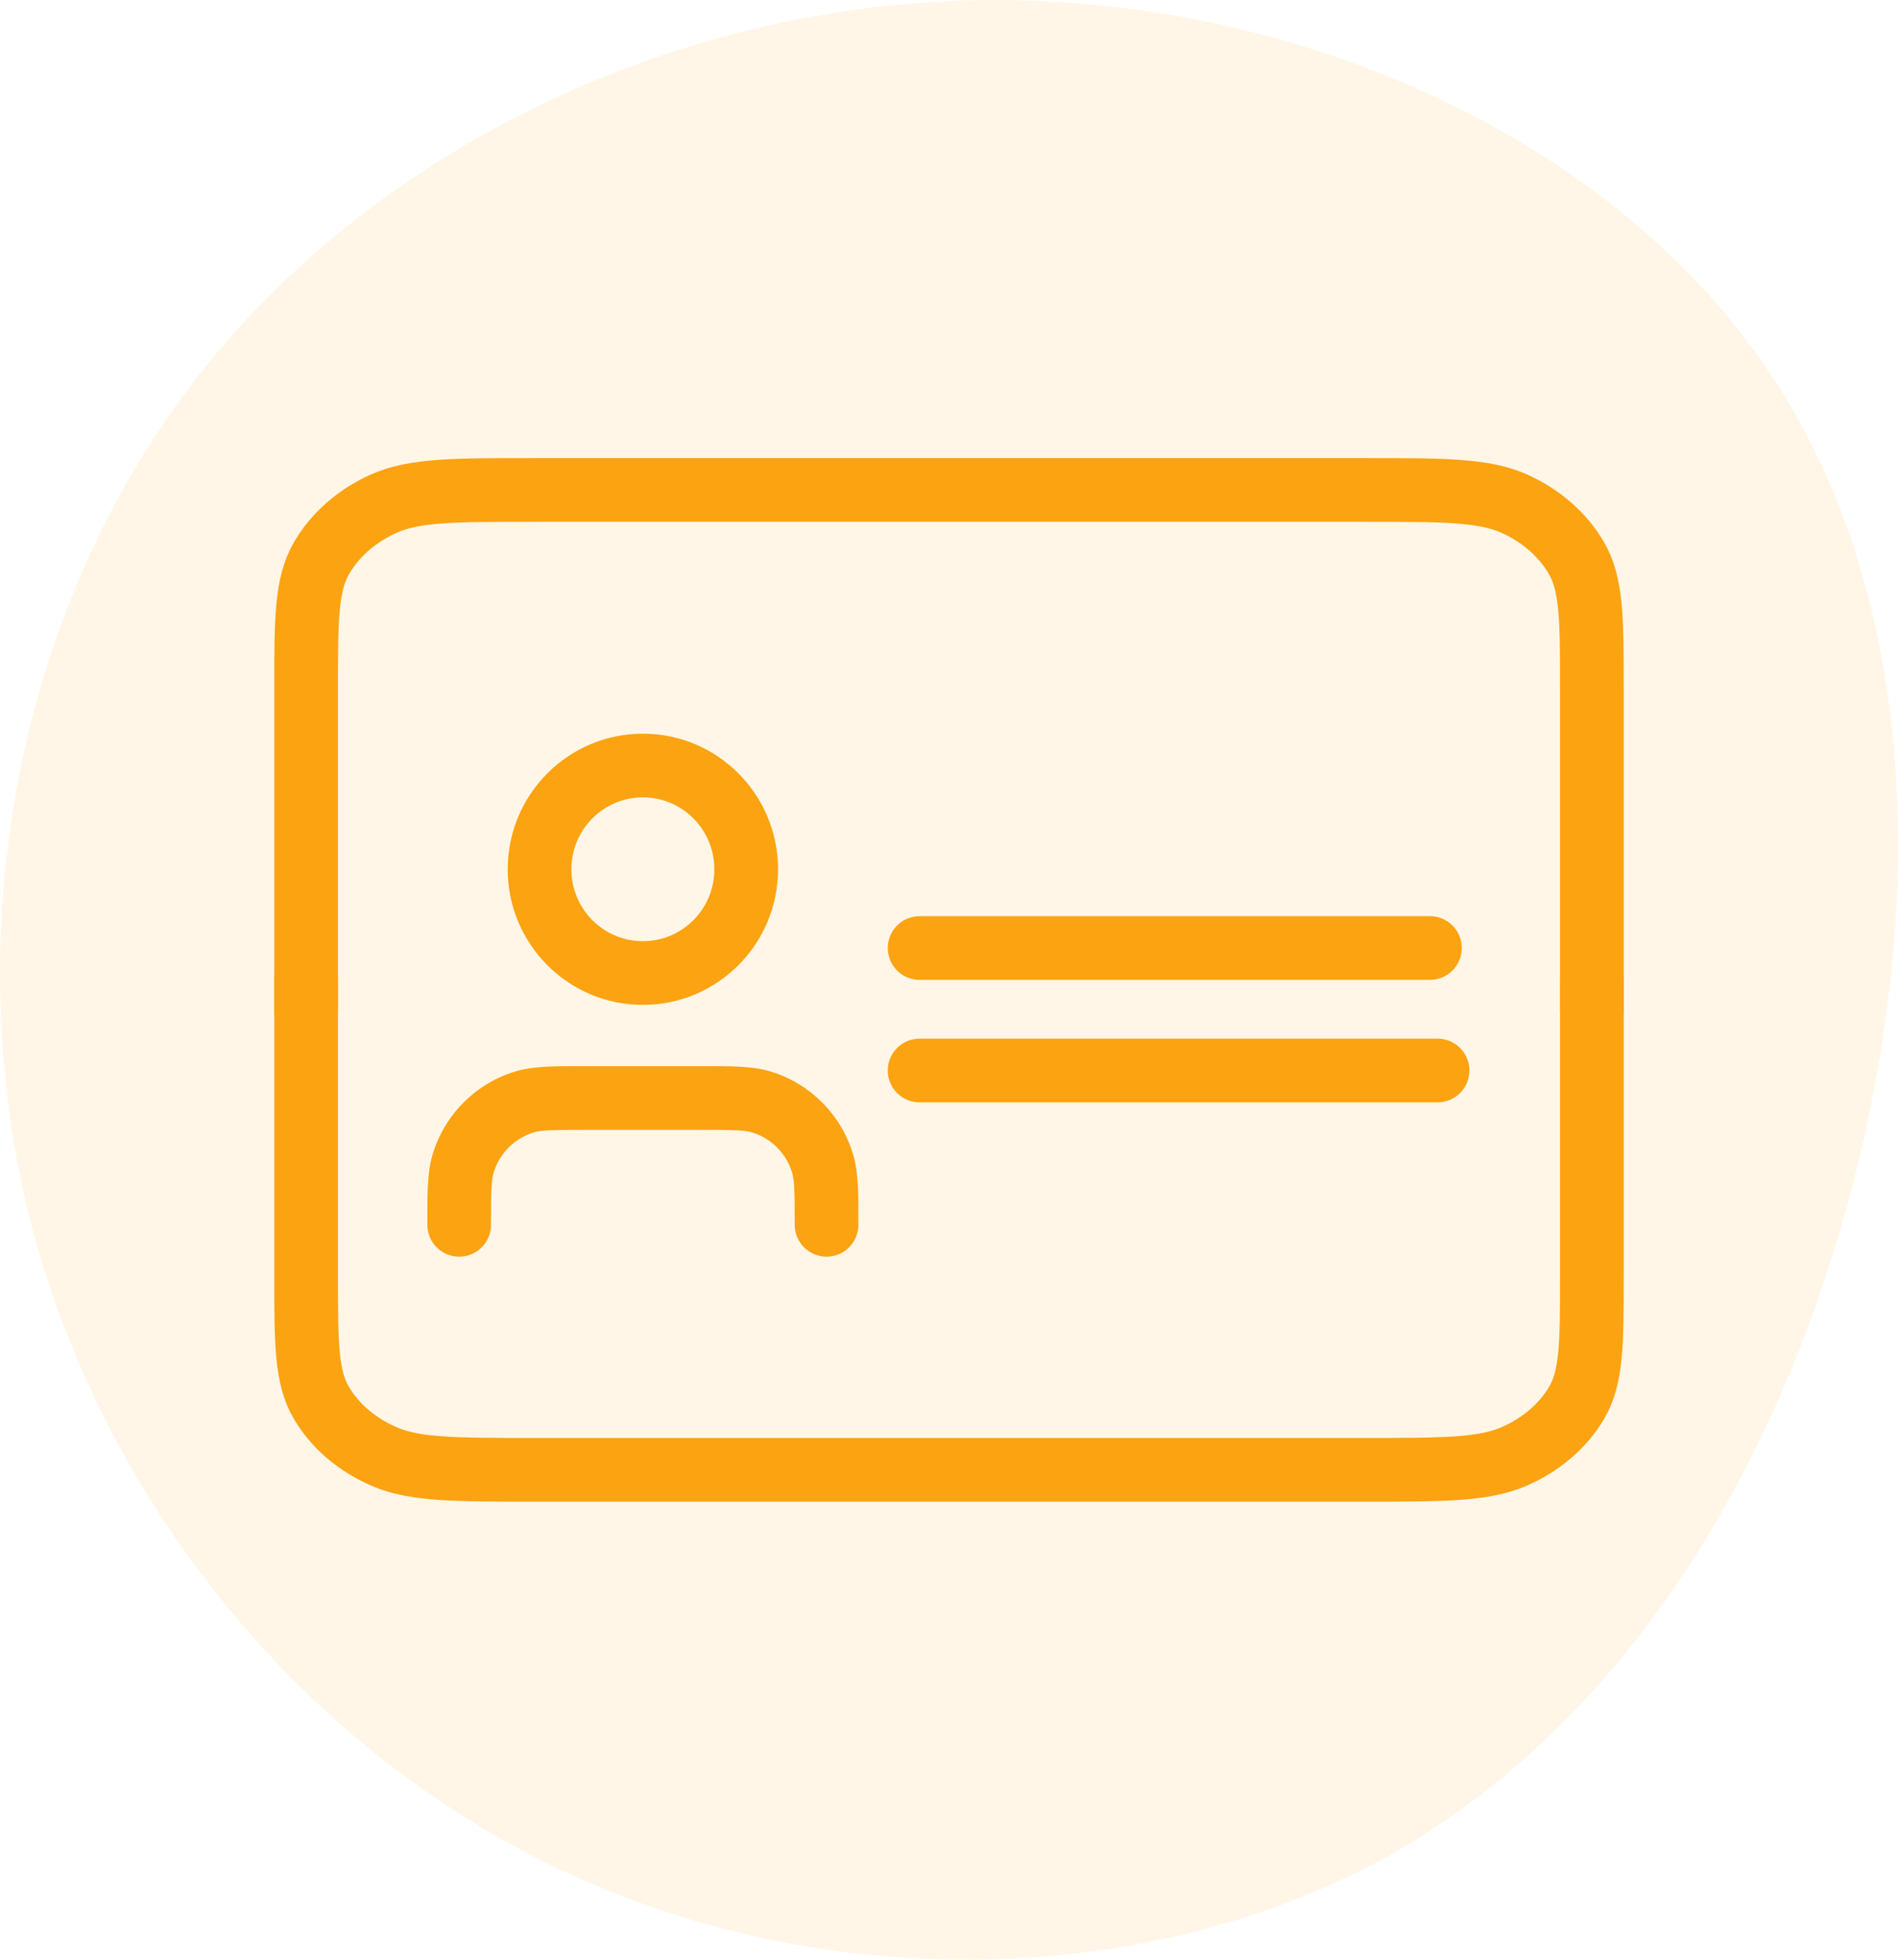
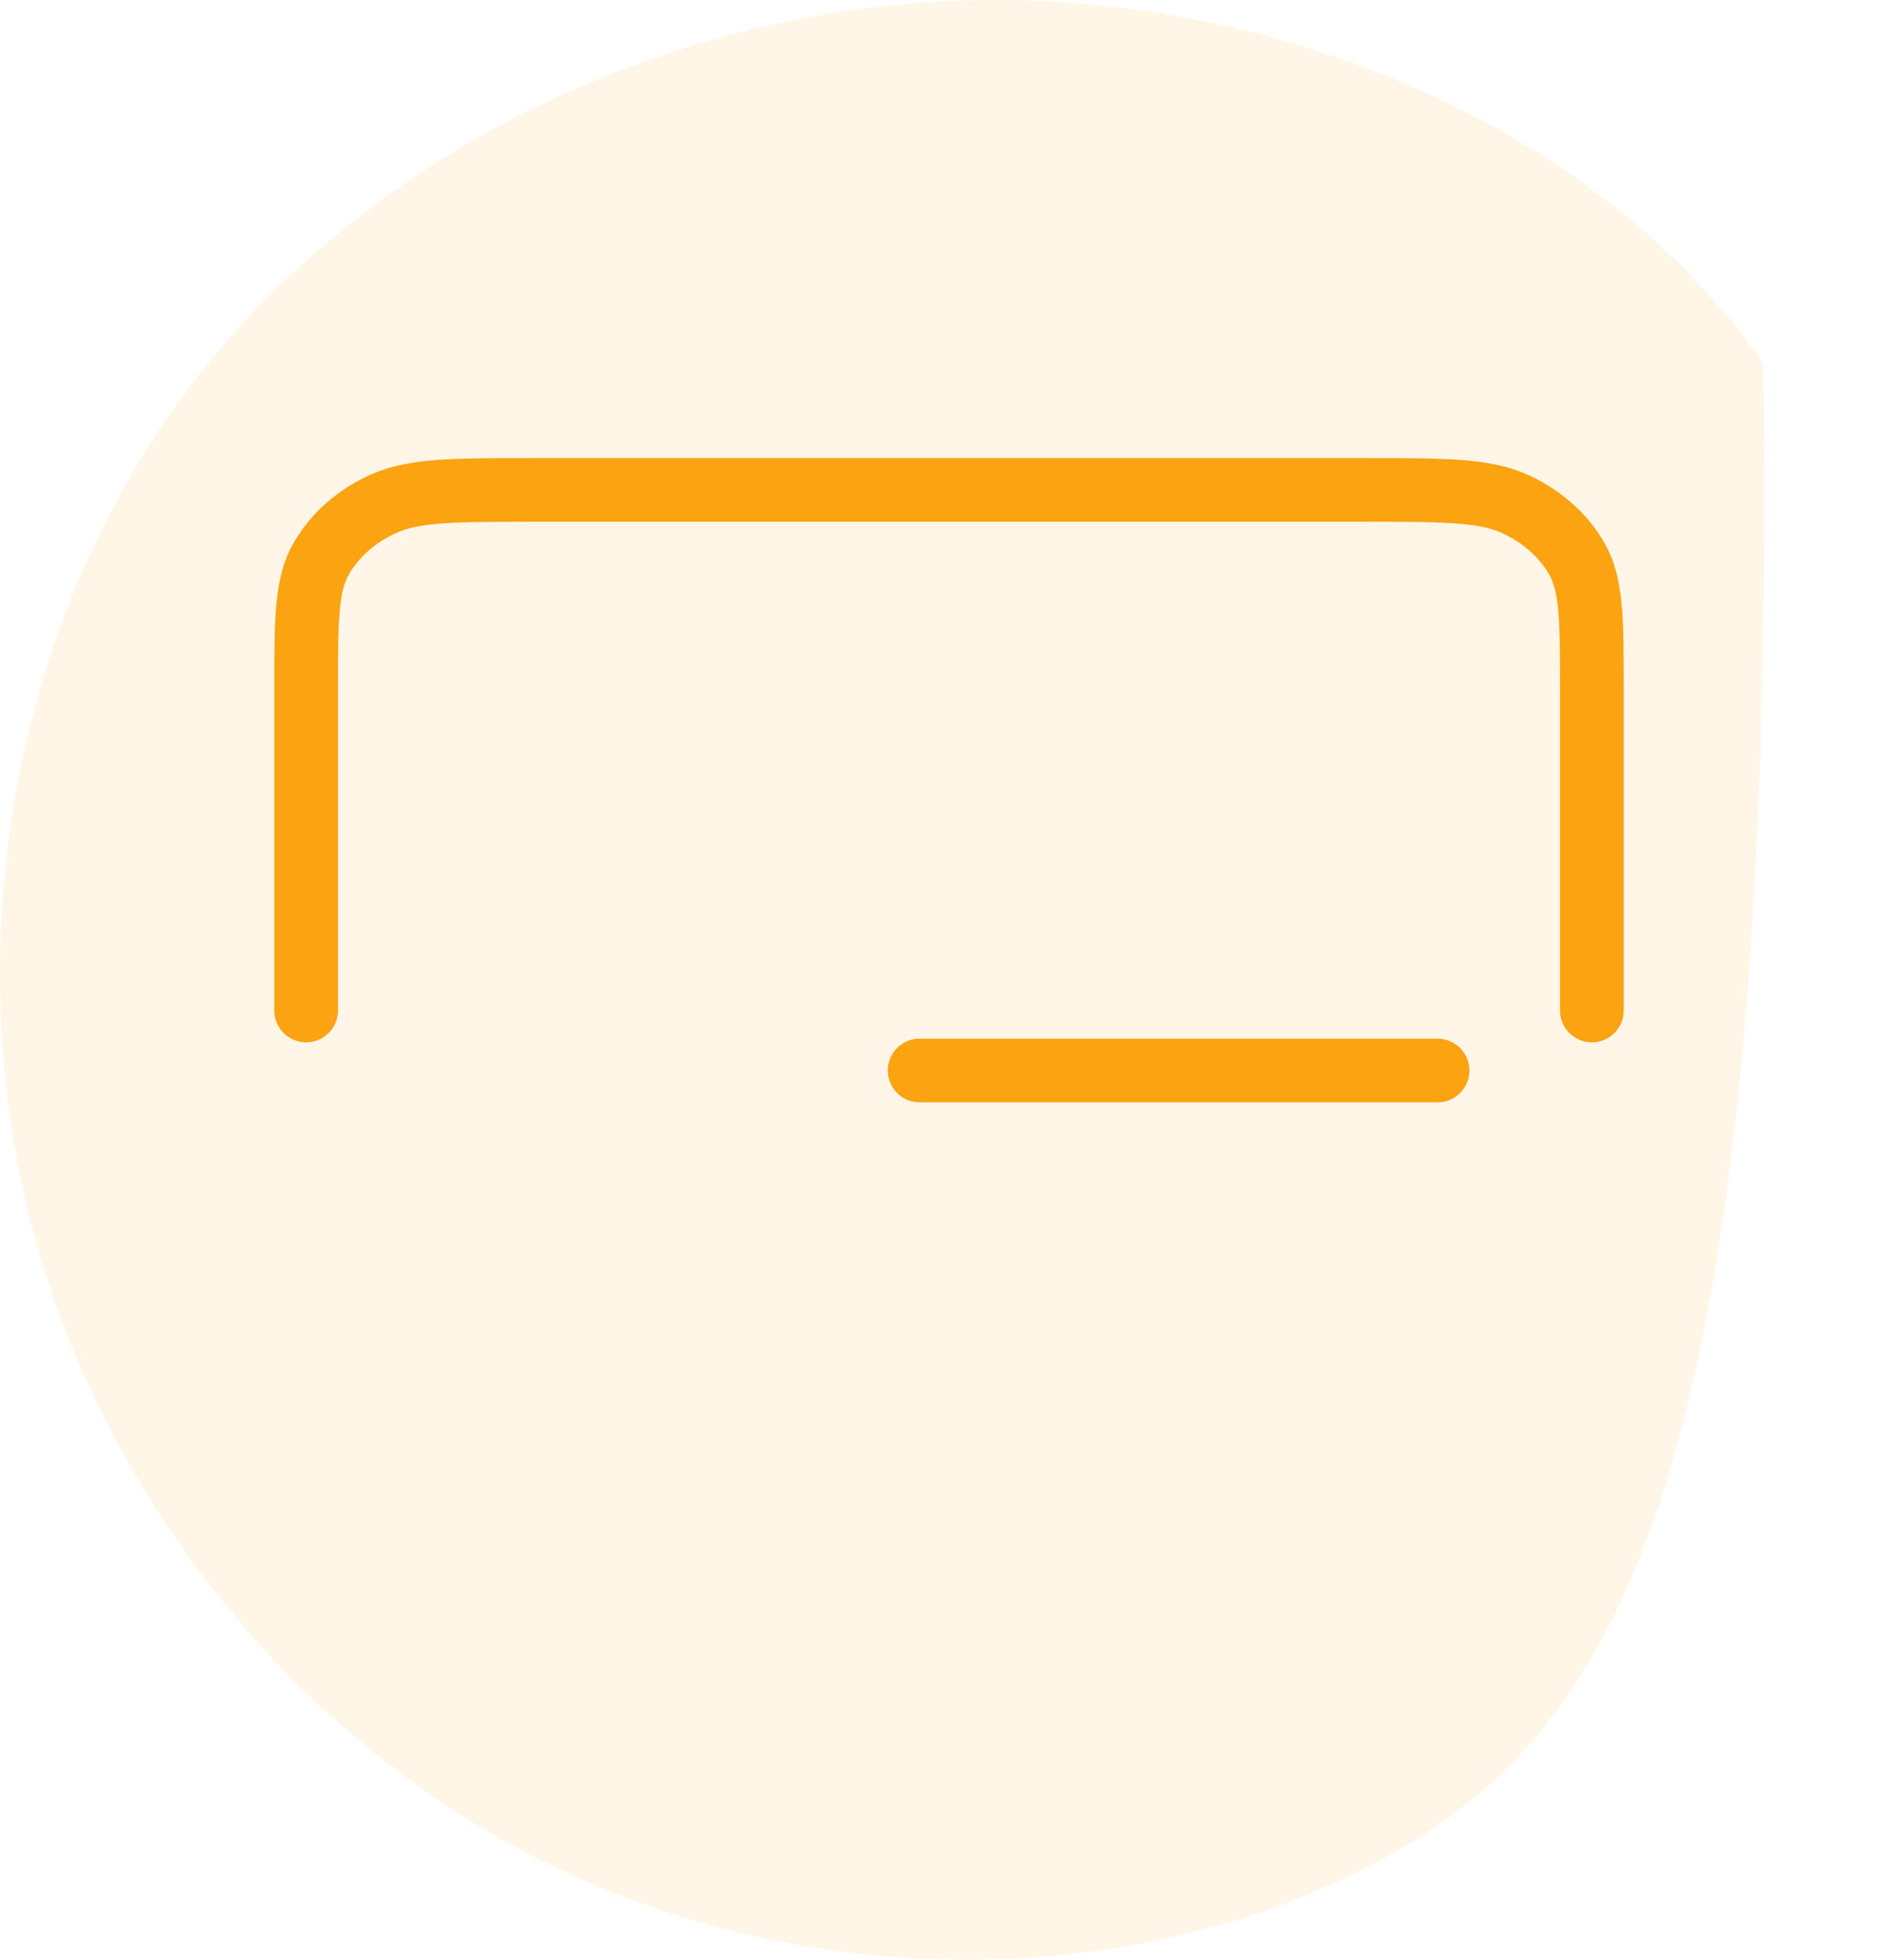
<svg xmlns="http://www.w3.org/2000/svg" width="62" height="64" viewBox="0 0 62 64" fill="none">
-   <path opacity="0.1" d="M57.601 11.873C62.743 19.256 62.917 29.532 60.477 38.857C58.037 48.14 52.938 56.429 45.182 60.704C37.381 64.935 26.966 65.108 18.469 61.136C9.928 57.163 3.304 49.047 0.951 39.721C-1.359 30.352 0.559 19.817 6.485 12.262C12.455 4.663 22.391 0.043 32.37 0C42.393 -0.043 52.459 4.447 57.601 11.873Z" fill="#FCA311" />
-   <path d="M24.871 35.988L25.174 34.993L25.174 34.993L24.871 35.988ZM25.96 40C25.96 40.574 26.426 41.04 27 41.04C27.574 41.04 28.04 40.574 28.04 40H25.96ZM26.871 37.996L27.866 37.695V37.695L26.871 37.996ZM17.129 35.988L17.432 36.983L17.129 35.988ZM13.96 40C13.96 40.574 14.426 41.04 15 41.04C15.574 41.04 16.04 40.574 16.04 40H13.96ZM15.129 37.996L16.125 38.297L15.129 37.996ZM19.125 36.898H22.875V34.818H19.125V36.898ZM22.875 36.898C23.998 36.898 24.328 36.91 24.568 36.983L25.174 34.993C24.562 34.807 23.846 34.818 22.875 34.818V36.898ZM28.04 40C28.04 39.025 28.051 38.307 27.866 37.695L25.875 38.297C25.949 38.54 25.96 38.874 25.96 40H28.04ZM24.568 36.983C25.193 37.173 25.684 37.665 25.875 38.297L27.866 37.695C27.476 36.401 26.466 35.387 25.174 34.993L24.568 36.983ZM19.125 34.818C18.154 34.818 17.438 34.807 16.826 34.993L17.432 36.983C17.672 36.91 18.002 36.898 19.125 36.898V34.818ZM16.04 40C16.04 38.874 16.051 38.54 16.125 38.297L14.134 37.695C13.949 38.307 13.96 39.025 13.96 40H16.04ZM16.826 34.993C15.534 35.387 14.524 36.401 14.134 37.695L16.125 38.297C16.316 37.665 16.807 37.173 17.432 36.983L16.826 34.993ZM23.335 28.389C23.335 29.69 22.286 30.737 21 30.737V32.817C23.442 32.817 25.415 30.83 25.415 28.389H23.335ZM21 30.737C19.714 30.737 18.665 29.69 18.665 28.389H16.585C16.585 30.83 18.558 32.817 21 32.817V30.737ZM18.665 28.389C18.665 27.087 19.714 26.04 21 26.04V23.96C18.558 23.96 16.585 25.947 16.585 28.389H18.665ZM21 26.04C22.286 26.04 23.335 27.087 23.335 28.389H25.415C25.415 25.947 23.442 23.96 21 23.96V26.04Z" fill="#FCA311" />
+   <path opacity="0.1" d="M57.601 11.873C58.037 48.14 52.938 56.429 45.182 60.704C37.381 64.935 26.966 65.108 18.469 61.136C9.928 57.163 3.304 49.047 0.951 39.721C-1.359 30.352 0.559 19.817 6.485 12.262C12.455 4.663 22.391 0.043 32.37 0C42.393 -0.043 52.459 4.447 57.601 11.873Z" fill="#FCA311" />
  <path d="M52 33V22.496C52 20.222 52 19.085 51.491 18.217C51.044 17.453 50.33 16.832 49.452 16.442C48.454 16 47.147 16 44.533 16H17.467C14.853 16 13.546 16 12.548 16.442C11.67 16.832 10.956 17.453 10.509 18.217C10 19.085 10 20.222 10 22.496V33" stroke="#FCA311" stroke-width="2.08" stroke-linecap="round" stroke-linejoin="round" />
-   <path d="M10 32L10 41.65C10 43.873 10 44.984 10.509 45.833C10.956 46.58 11.67 47.187 12.548 47.567C13.546 48 14.853 48 17.467 48L44.533 48C47.147 48 48.454 48 49.452 47.567C50.33 47.187 51.044 46.58 51.491 45.833C52 44.984 52 43.873 52 41.65L52 32" stroke="#FCA311" stroke-width="2.08" stroke-linecap="round" stroke-linejoin="round" />
-   <line x1="30.04" y1="30.96" x2="46.71" y2="30.96" stroke="#FCA311" stroke-width="2.08" stroke-linecap="round" />
  <line x1="30.04" y1="34.96" x2="46.96" y2="34.96" stroke="#FCA311" stroke-width="2.08" stroke-linecap="round" />
</svg>